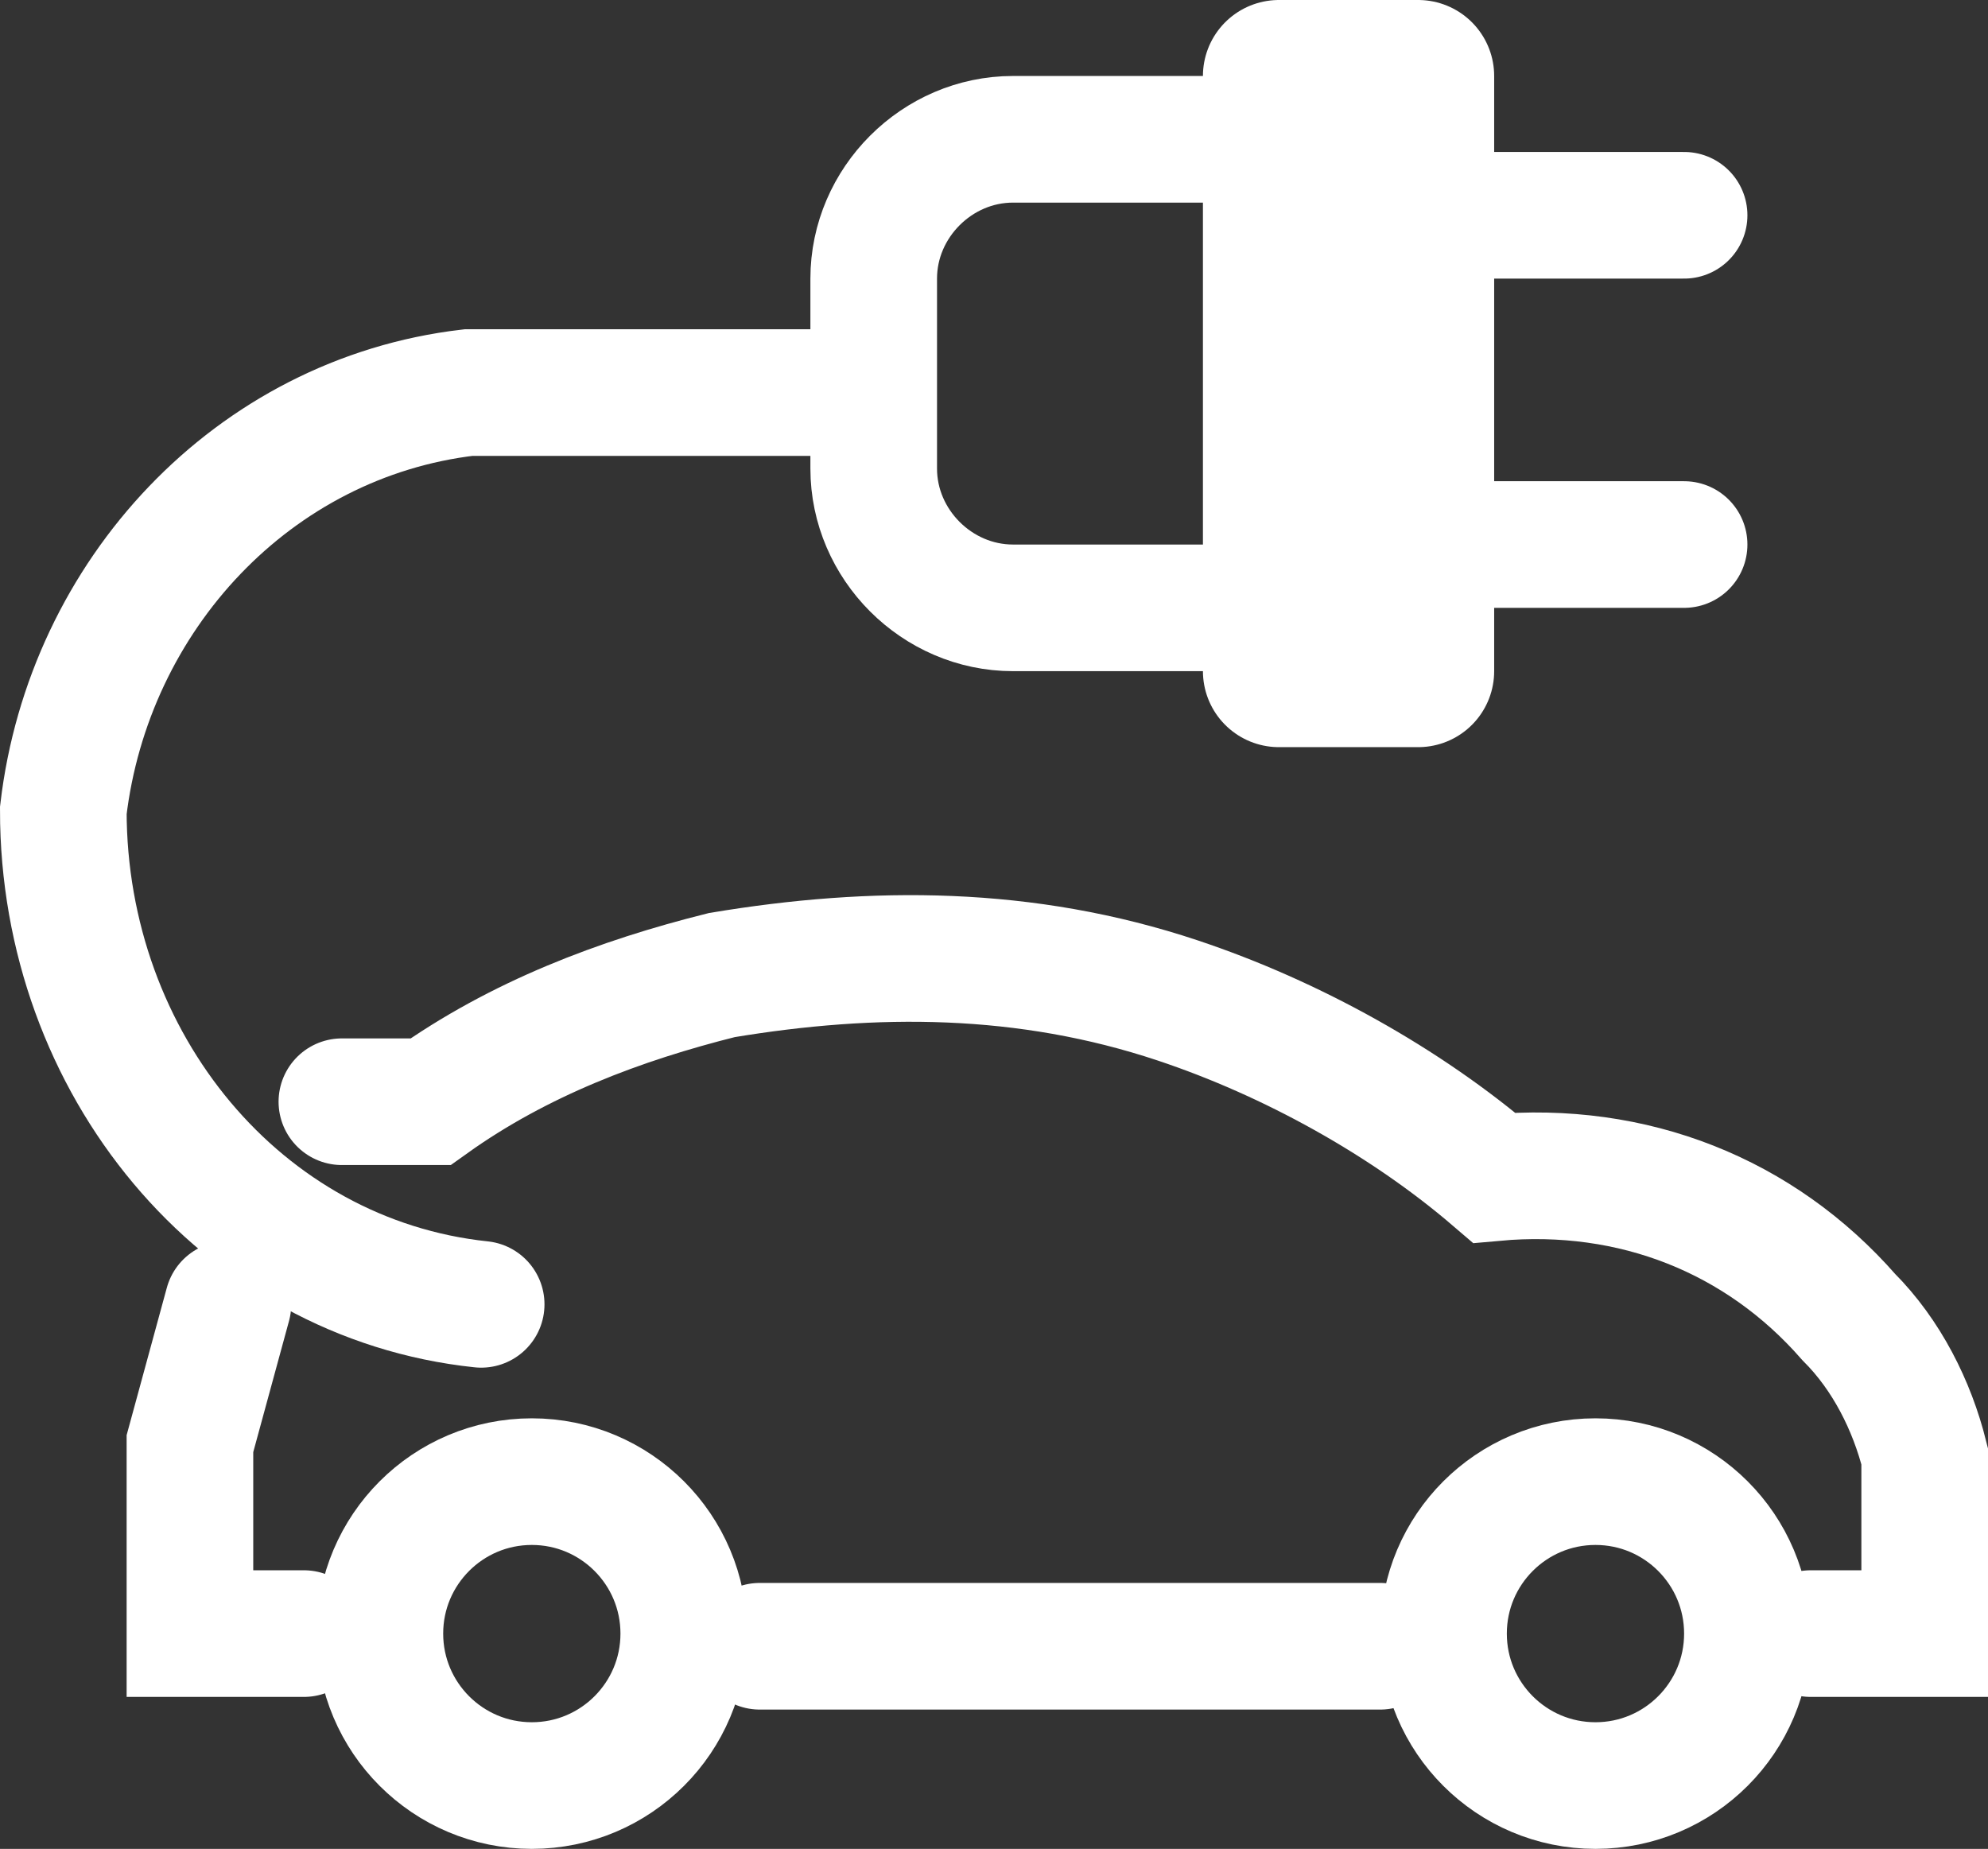
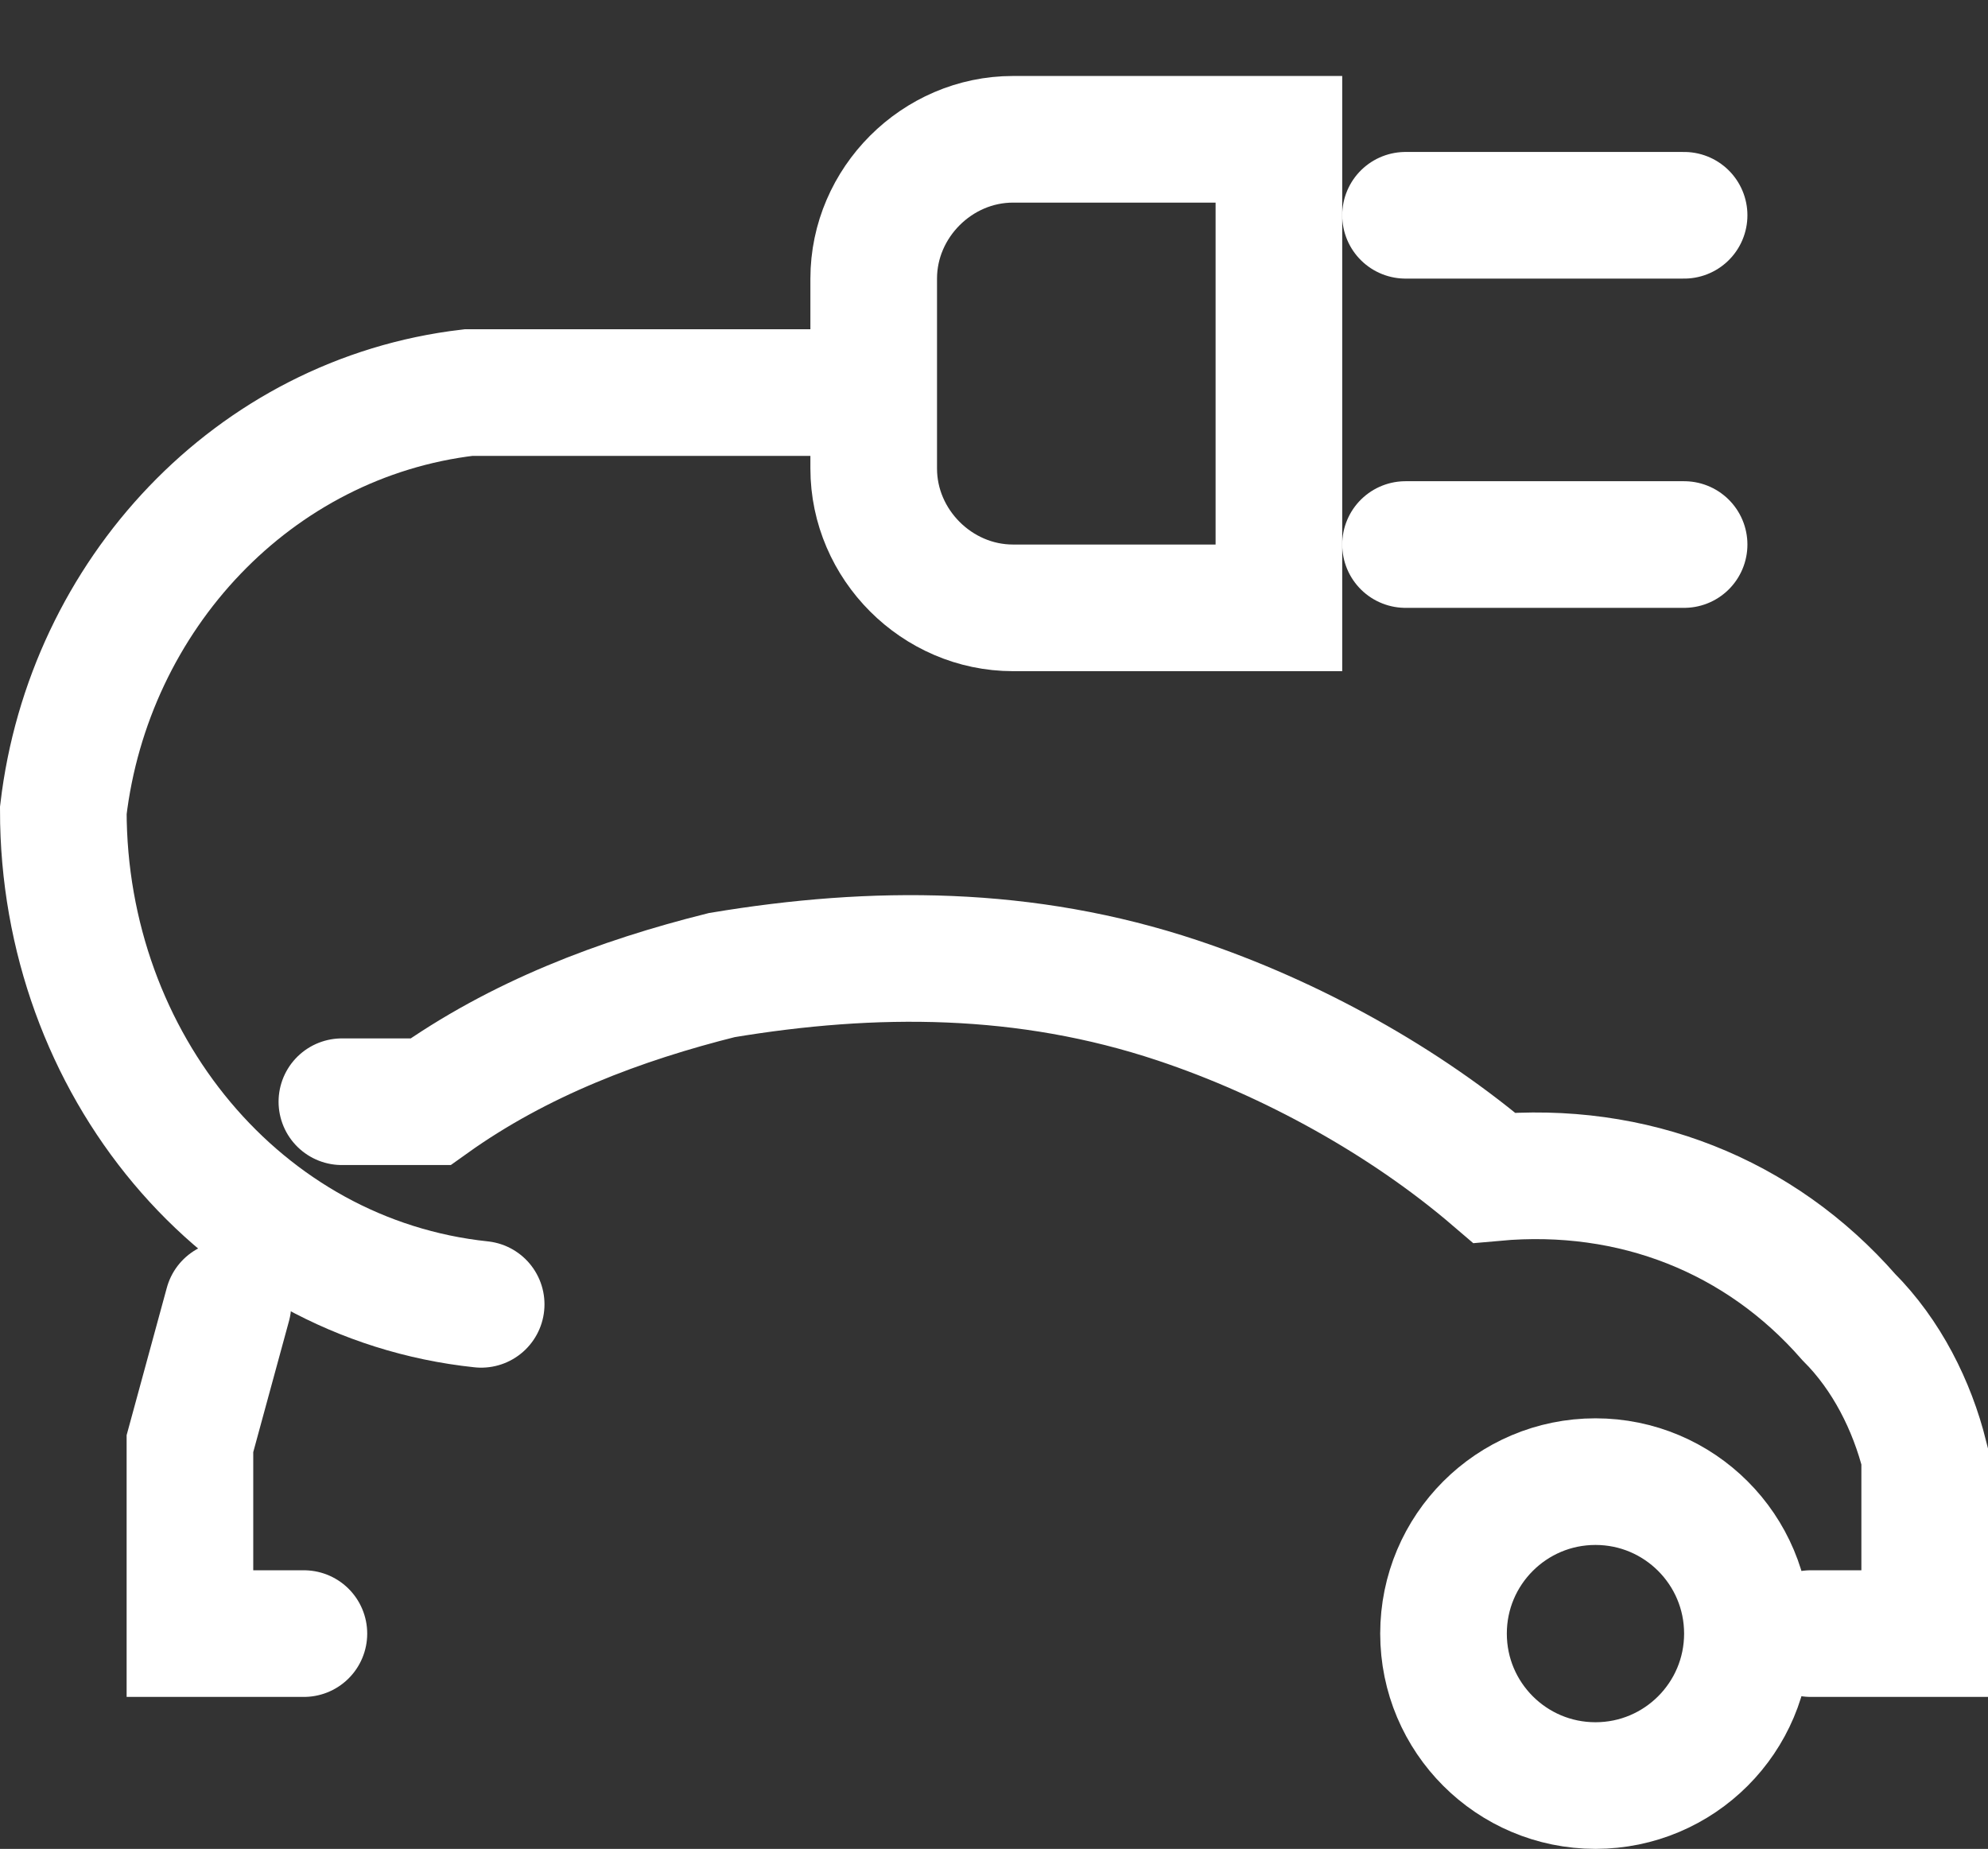
<svg xmlns="http://www.w3.org/2000/svg" id="Ebene_1" version="1.1" viewBox="0 0 15.7 14.6">
  <rect x="0" y="0" width="15.7" height="14.6" fill="#333333" stroke="none" />
  <defs>
    <style>
      .st0, .st1, .st2 {
        fill: none;
        stroke: #fff;
      }

      .st0, .st2 {
        stroke-miterlimit: 10;
      }

      .st1 {
        stroke-linejoin: round;
        stroke-width: 1.2px;
      }

      .st2 {
        stroke-linecap: round;
      }
    </style>
  </defs>
-   <line class="st2" x1="6" y1="13" x2="10.9" y2="13" />
-   <circle class="st0" cx="4.2" cy="12.9" r="1.2" />
  <circle class="st0" cx="12.6" cy="12.9" r="1.2" />
  <path class="st2" d="M2.4,12.9h-.9v-1.5l.3-1.1" />
  <path class="st2" d="M14.3,12.9h.9v-1.4c-.1-.4-.3-.8-.6-1.1-.7-.8-1.7-1.2-2.8-1.1-.7-.6-1.6-1.1-2.5-1.4-1.2-.4-2.4-.4-3.6-.2-.8.2-1.6.5-2.3,1h-.7" />
  <path class="st2" d="M3.8,10.3c-1.9-.2-3.3-1.9-3.3-3.9.2-1.7,1.5-3.1,3.2-3.3.9,0,2.3,0,3.1,0" />
  <path class="st0" d="M10.1,4.8h-2.1c-.6,0-1.1-.5-1.1-1.1h0v-1.5c0-.6.5-1.1,1.1-1.1h2.1v3.6Z" />
-   <rect class="st1" x="10.1" y=".6" width="1.1" height="4.7" />
  <line class="st2" x1="13.3" y1="1.7" x2="11.1" y2="1.7" />
  <line class="st2" x1="13.3" y1="4.3" x2="11.1" y2="4.3" />
</svg>